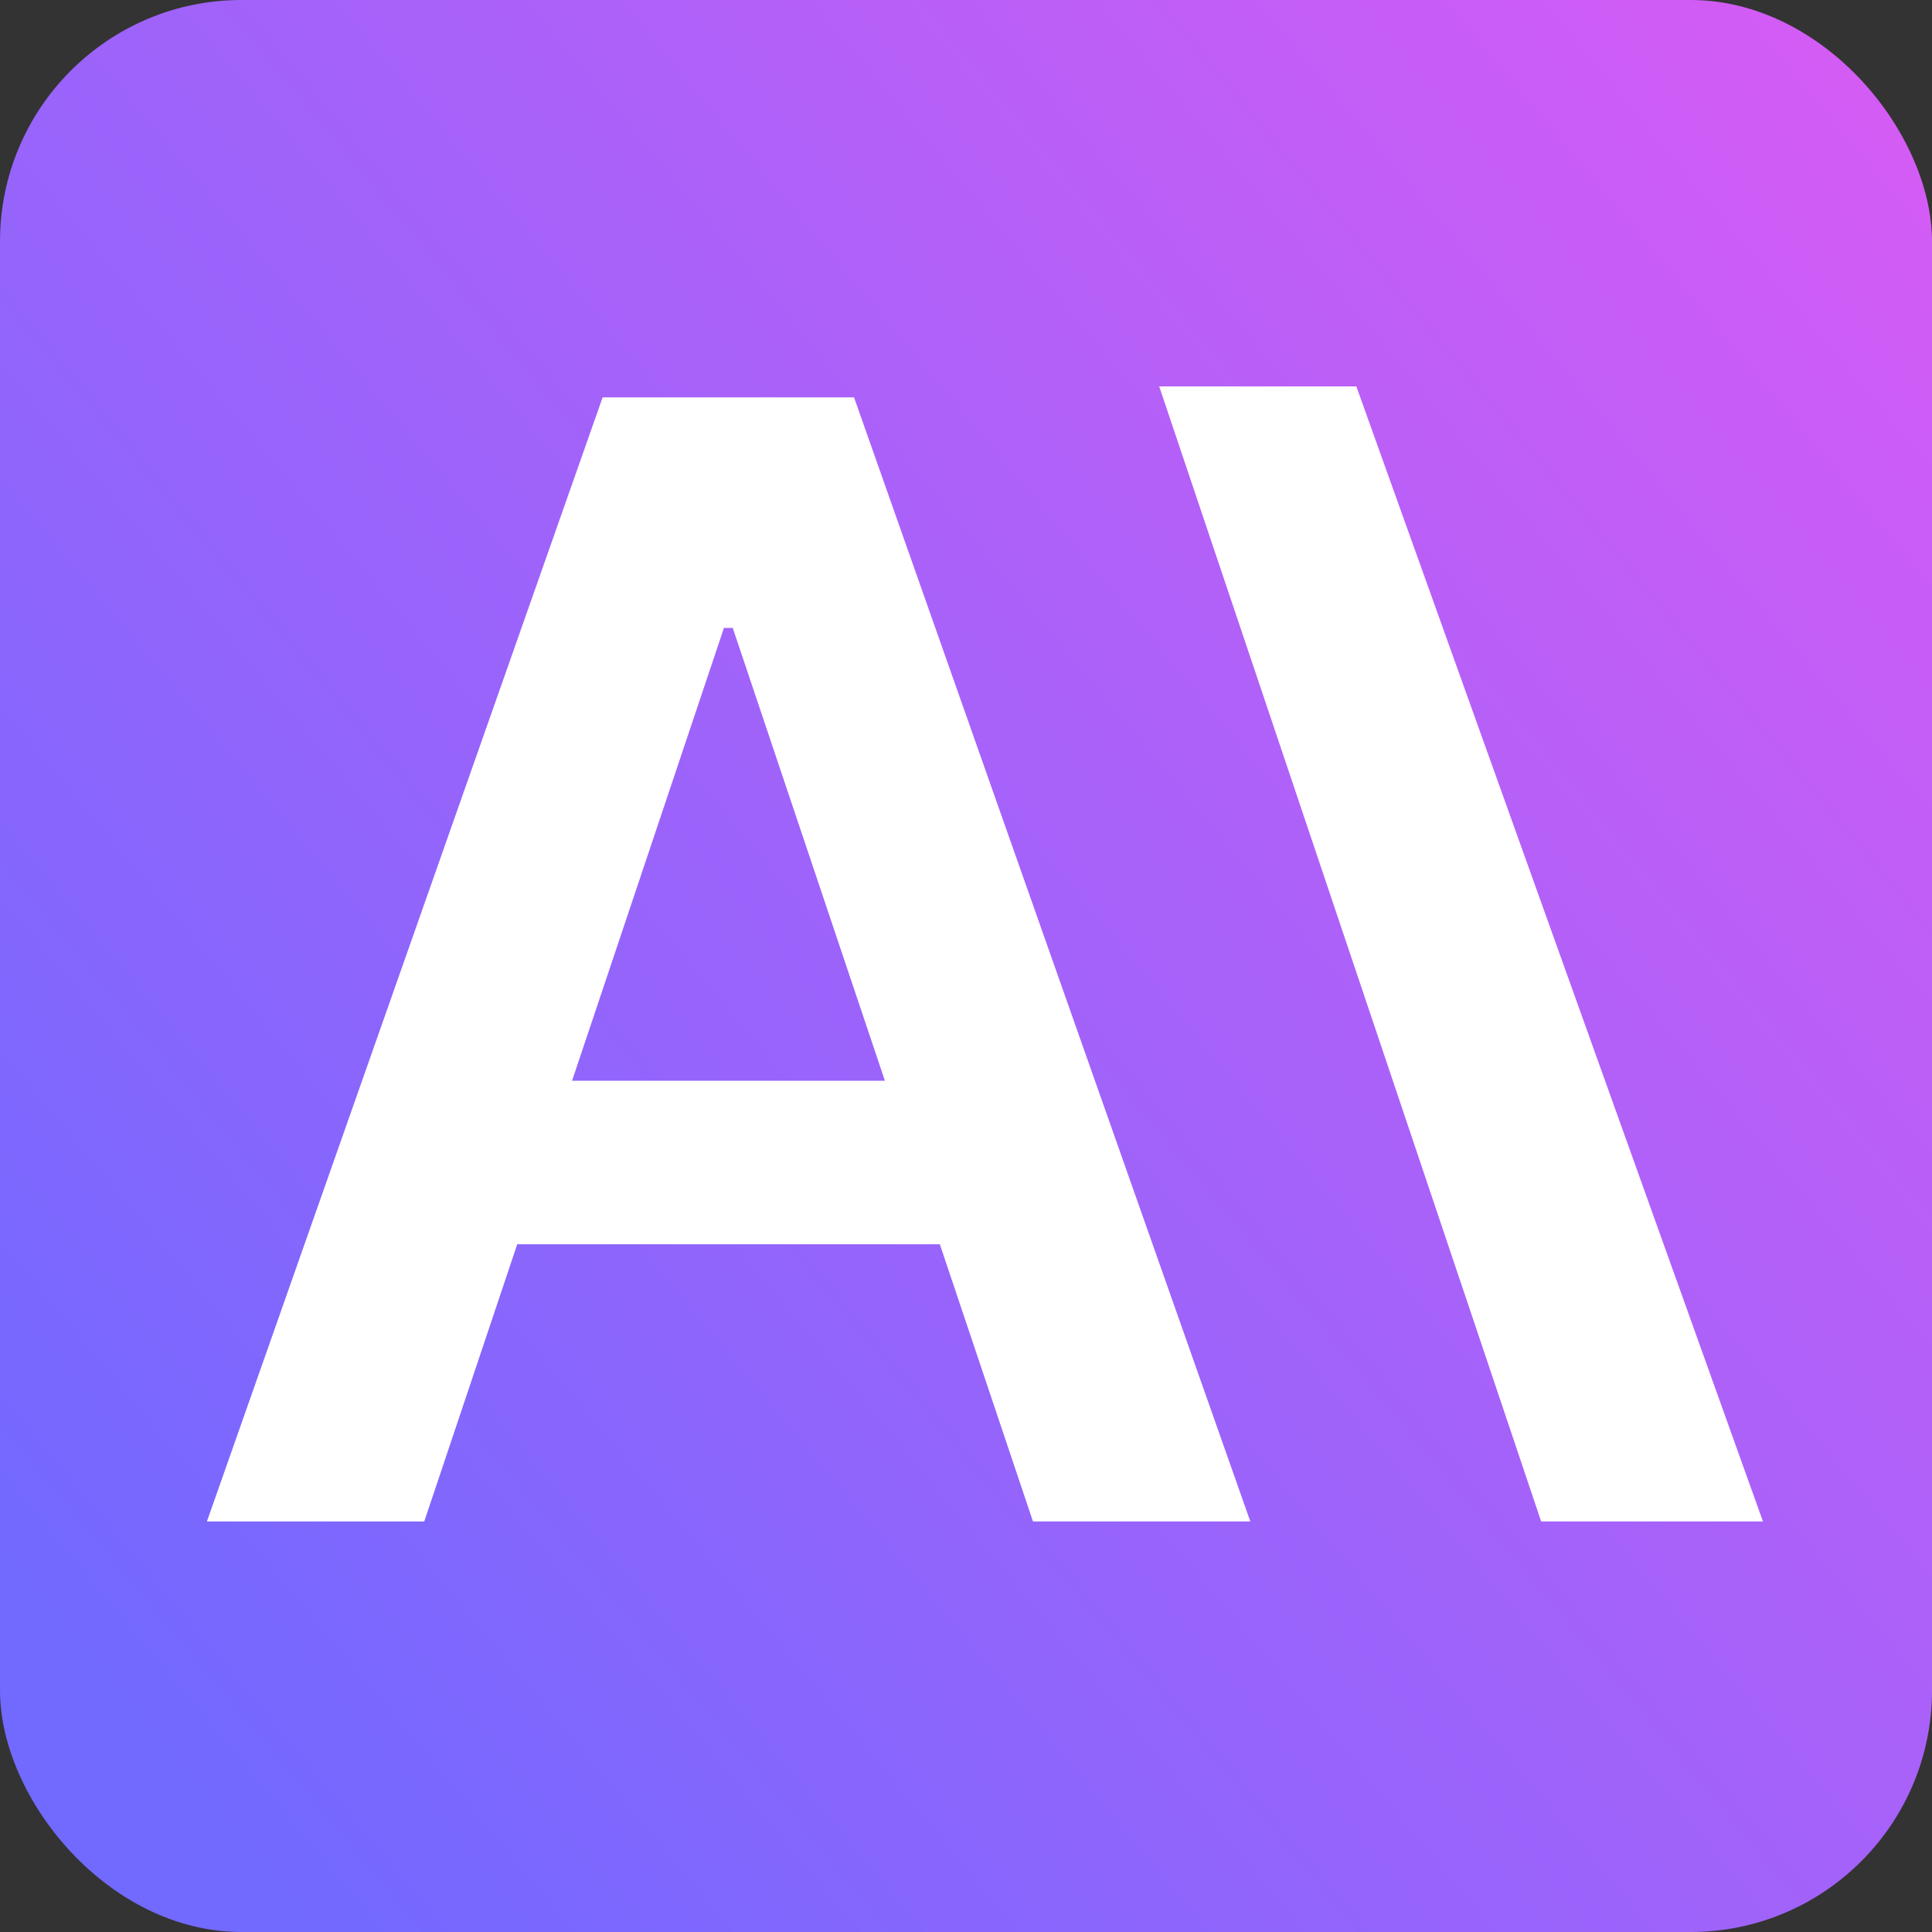
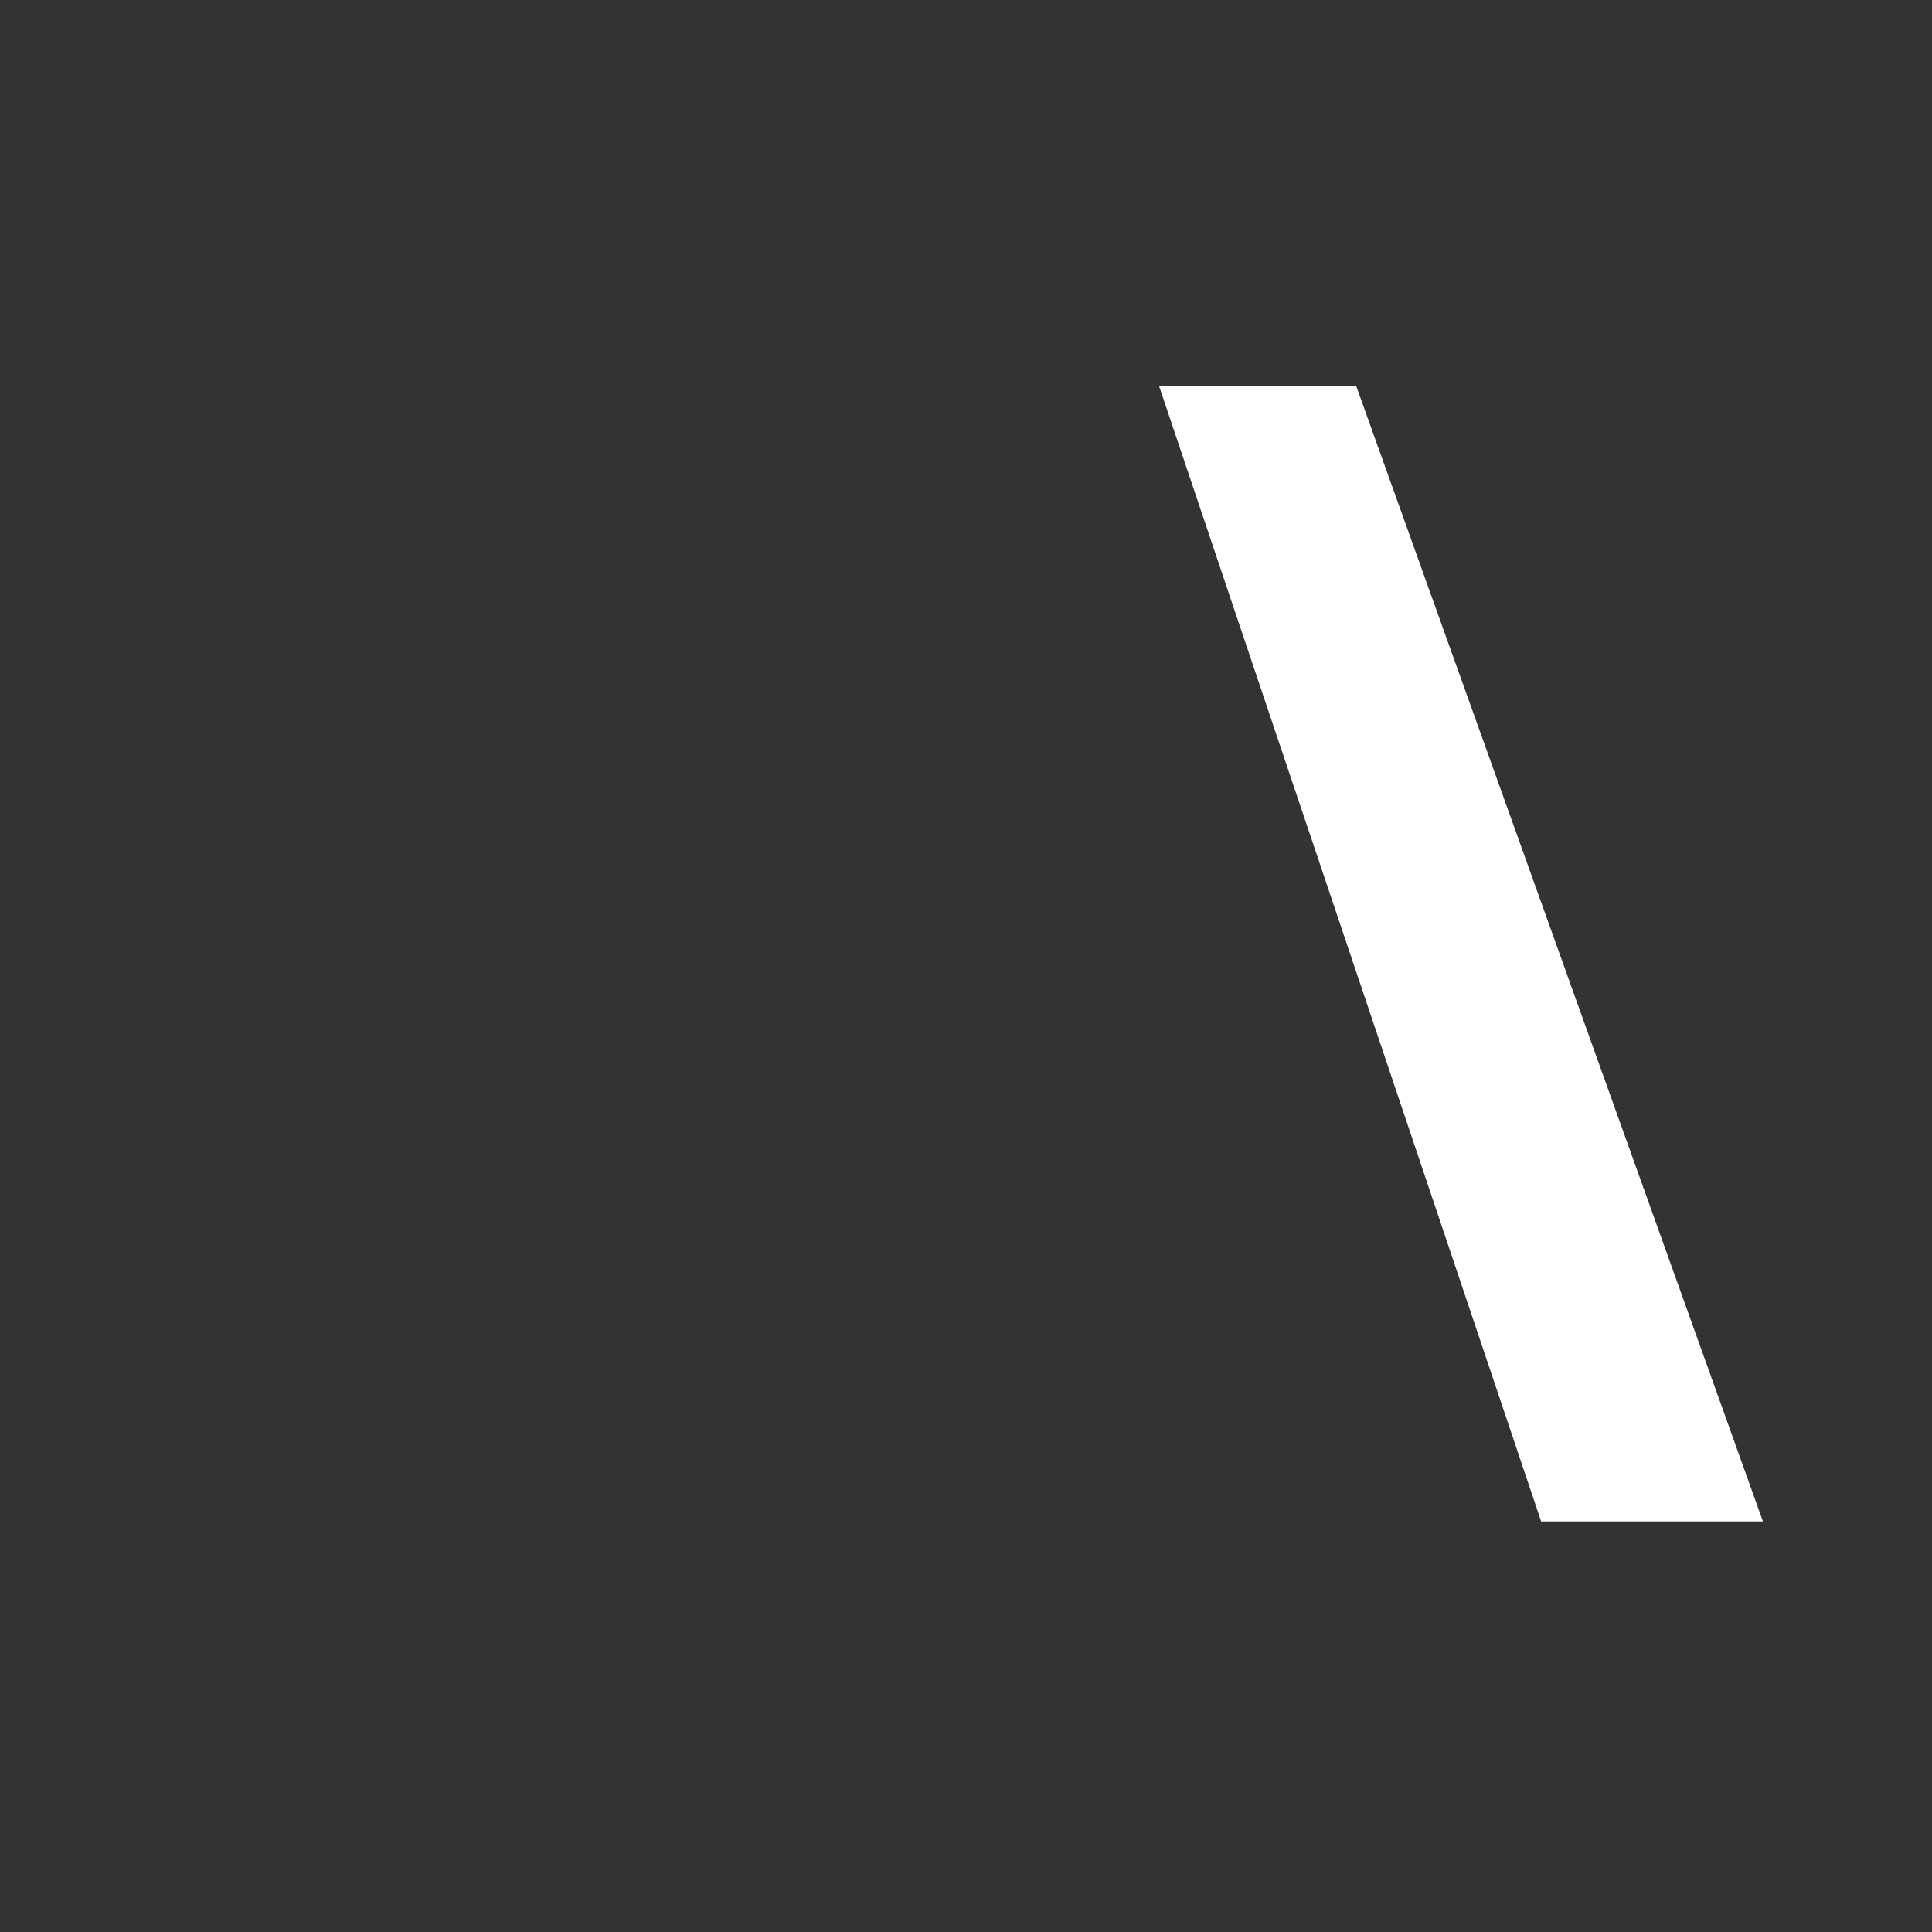
<svg xmlns="http://www.w3.org/2000/svg" width="80" height="80" viewBox="0 0 80 80" fill="none">
  <rect x="0" y="0" width="80" height="80" fill="#333333" stroke="none" />
-   <rect width="80" height="80" rx="10" fill="url(#paint0_linear_43_68)" />
-   <path d="M17.568 63H8.568L24.954 16.454H35.364L51.773 63H42.773L30.341 26H29.977L17.568 63ZM17.864 44.75H42.409V51.523H17.864V44.75Z" fill="white" />
  <path fill-rule="evenodd" clip-rule="evenodd" d="M48 16L63.816 63H73L56.163 16H48Z" fill="white" />
  <defs>
    <linearGradient id="paint0_linear_43_68" x1="6.842" y1="80" x2="107.487" y2="-3.698" gradientUnits="userSpaceOnUse">
      <stop offset="0.034" stop-color="#7269FF" />
      <stop offset="1" stop-color="#EF58F2" />
    </linearGradient>
  </defs>
</svg>